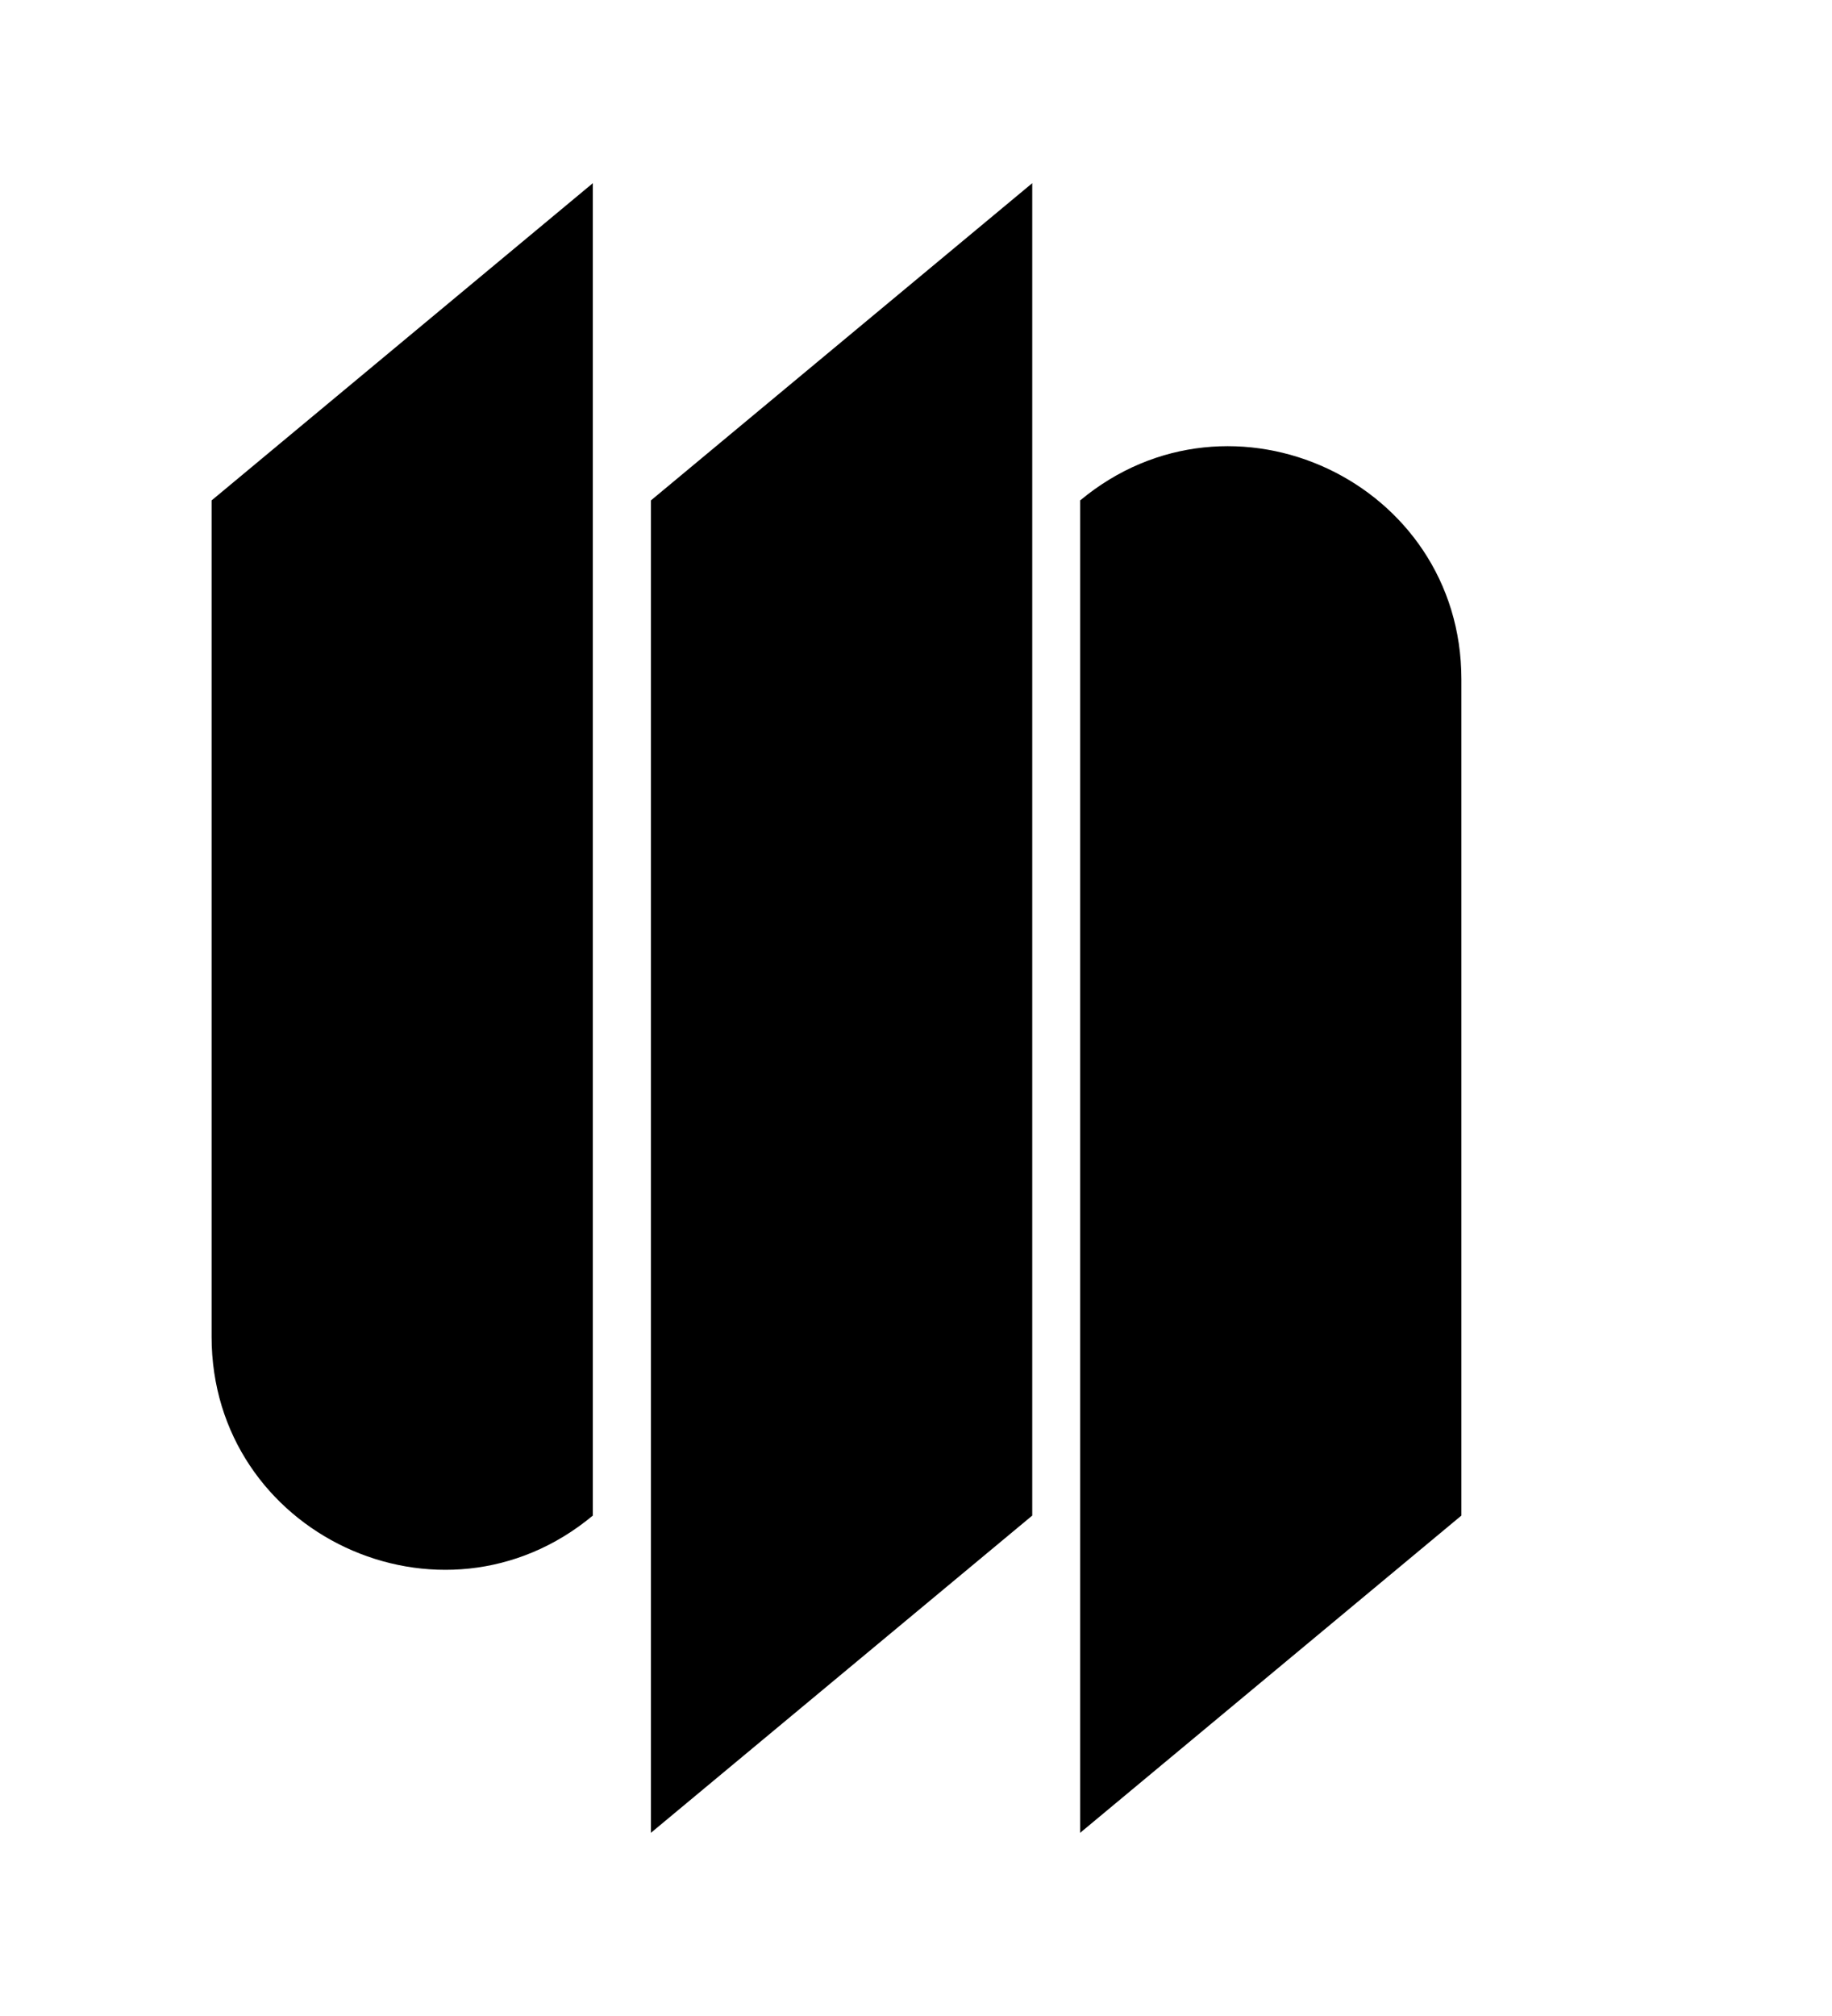
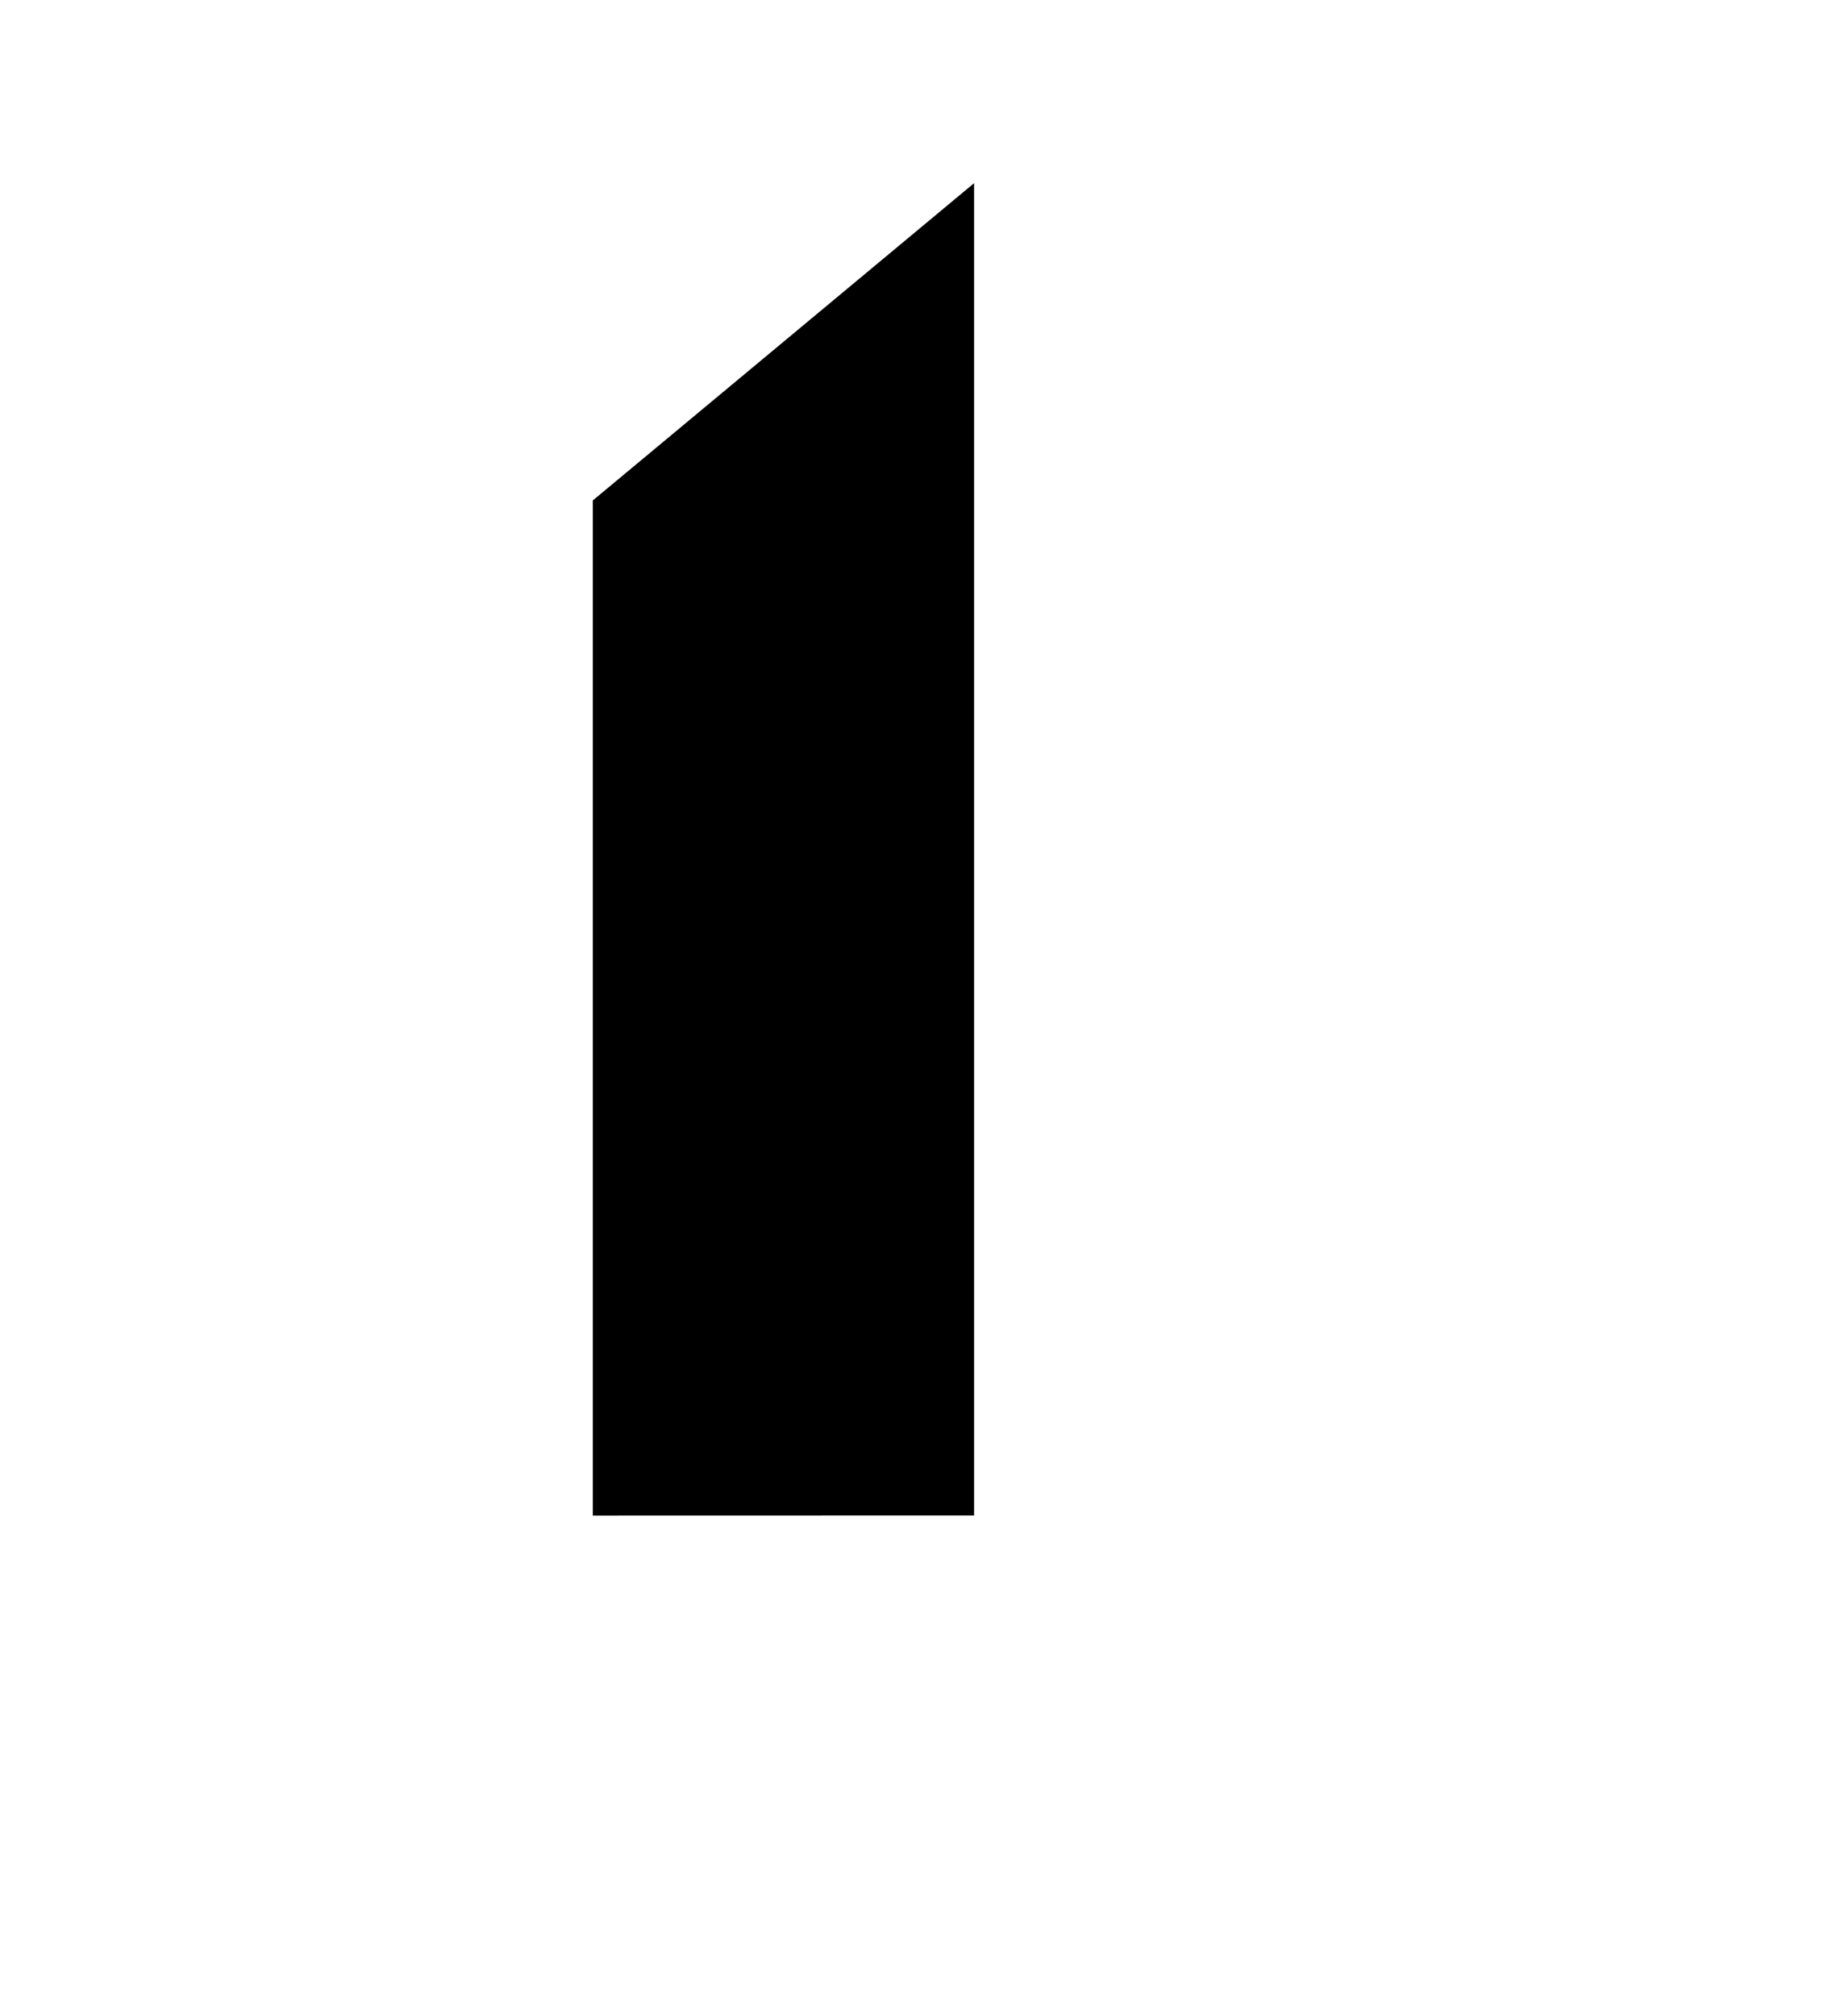
<svg xmlns="http://www.w3.org/2000/svg" id="Layer_1" data-name="Layer 1" viewBox="0 0 200 220">
  <g>
-     <path d="M64.72,165.39h0c-16.54,13.76-41.62,2-41.62-19.52V54.61l41.62-34.62v145.39Z" />
-     <polygon points="112.69 165.39 71.06 200.01 71.06 54.61 112.69 19.99 112.69 165.39" />
-     <path d="M159.54,165.39l-41.62,34.62V54.61h0c16.54-13.76,41.62-2,41.62,19.52v91.25Z" />
+     <path d="M64.72,165.39h0V54.61l41.62-34.62v145.39Z" />
  </g>
</svg>